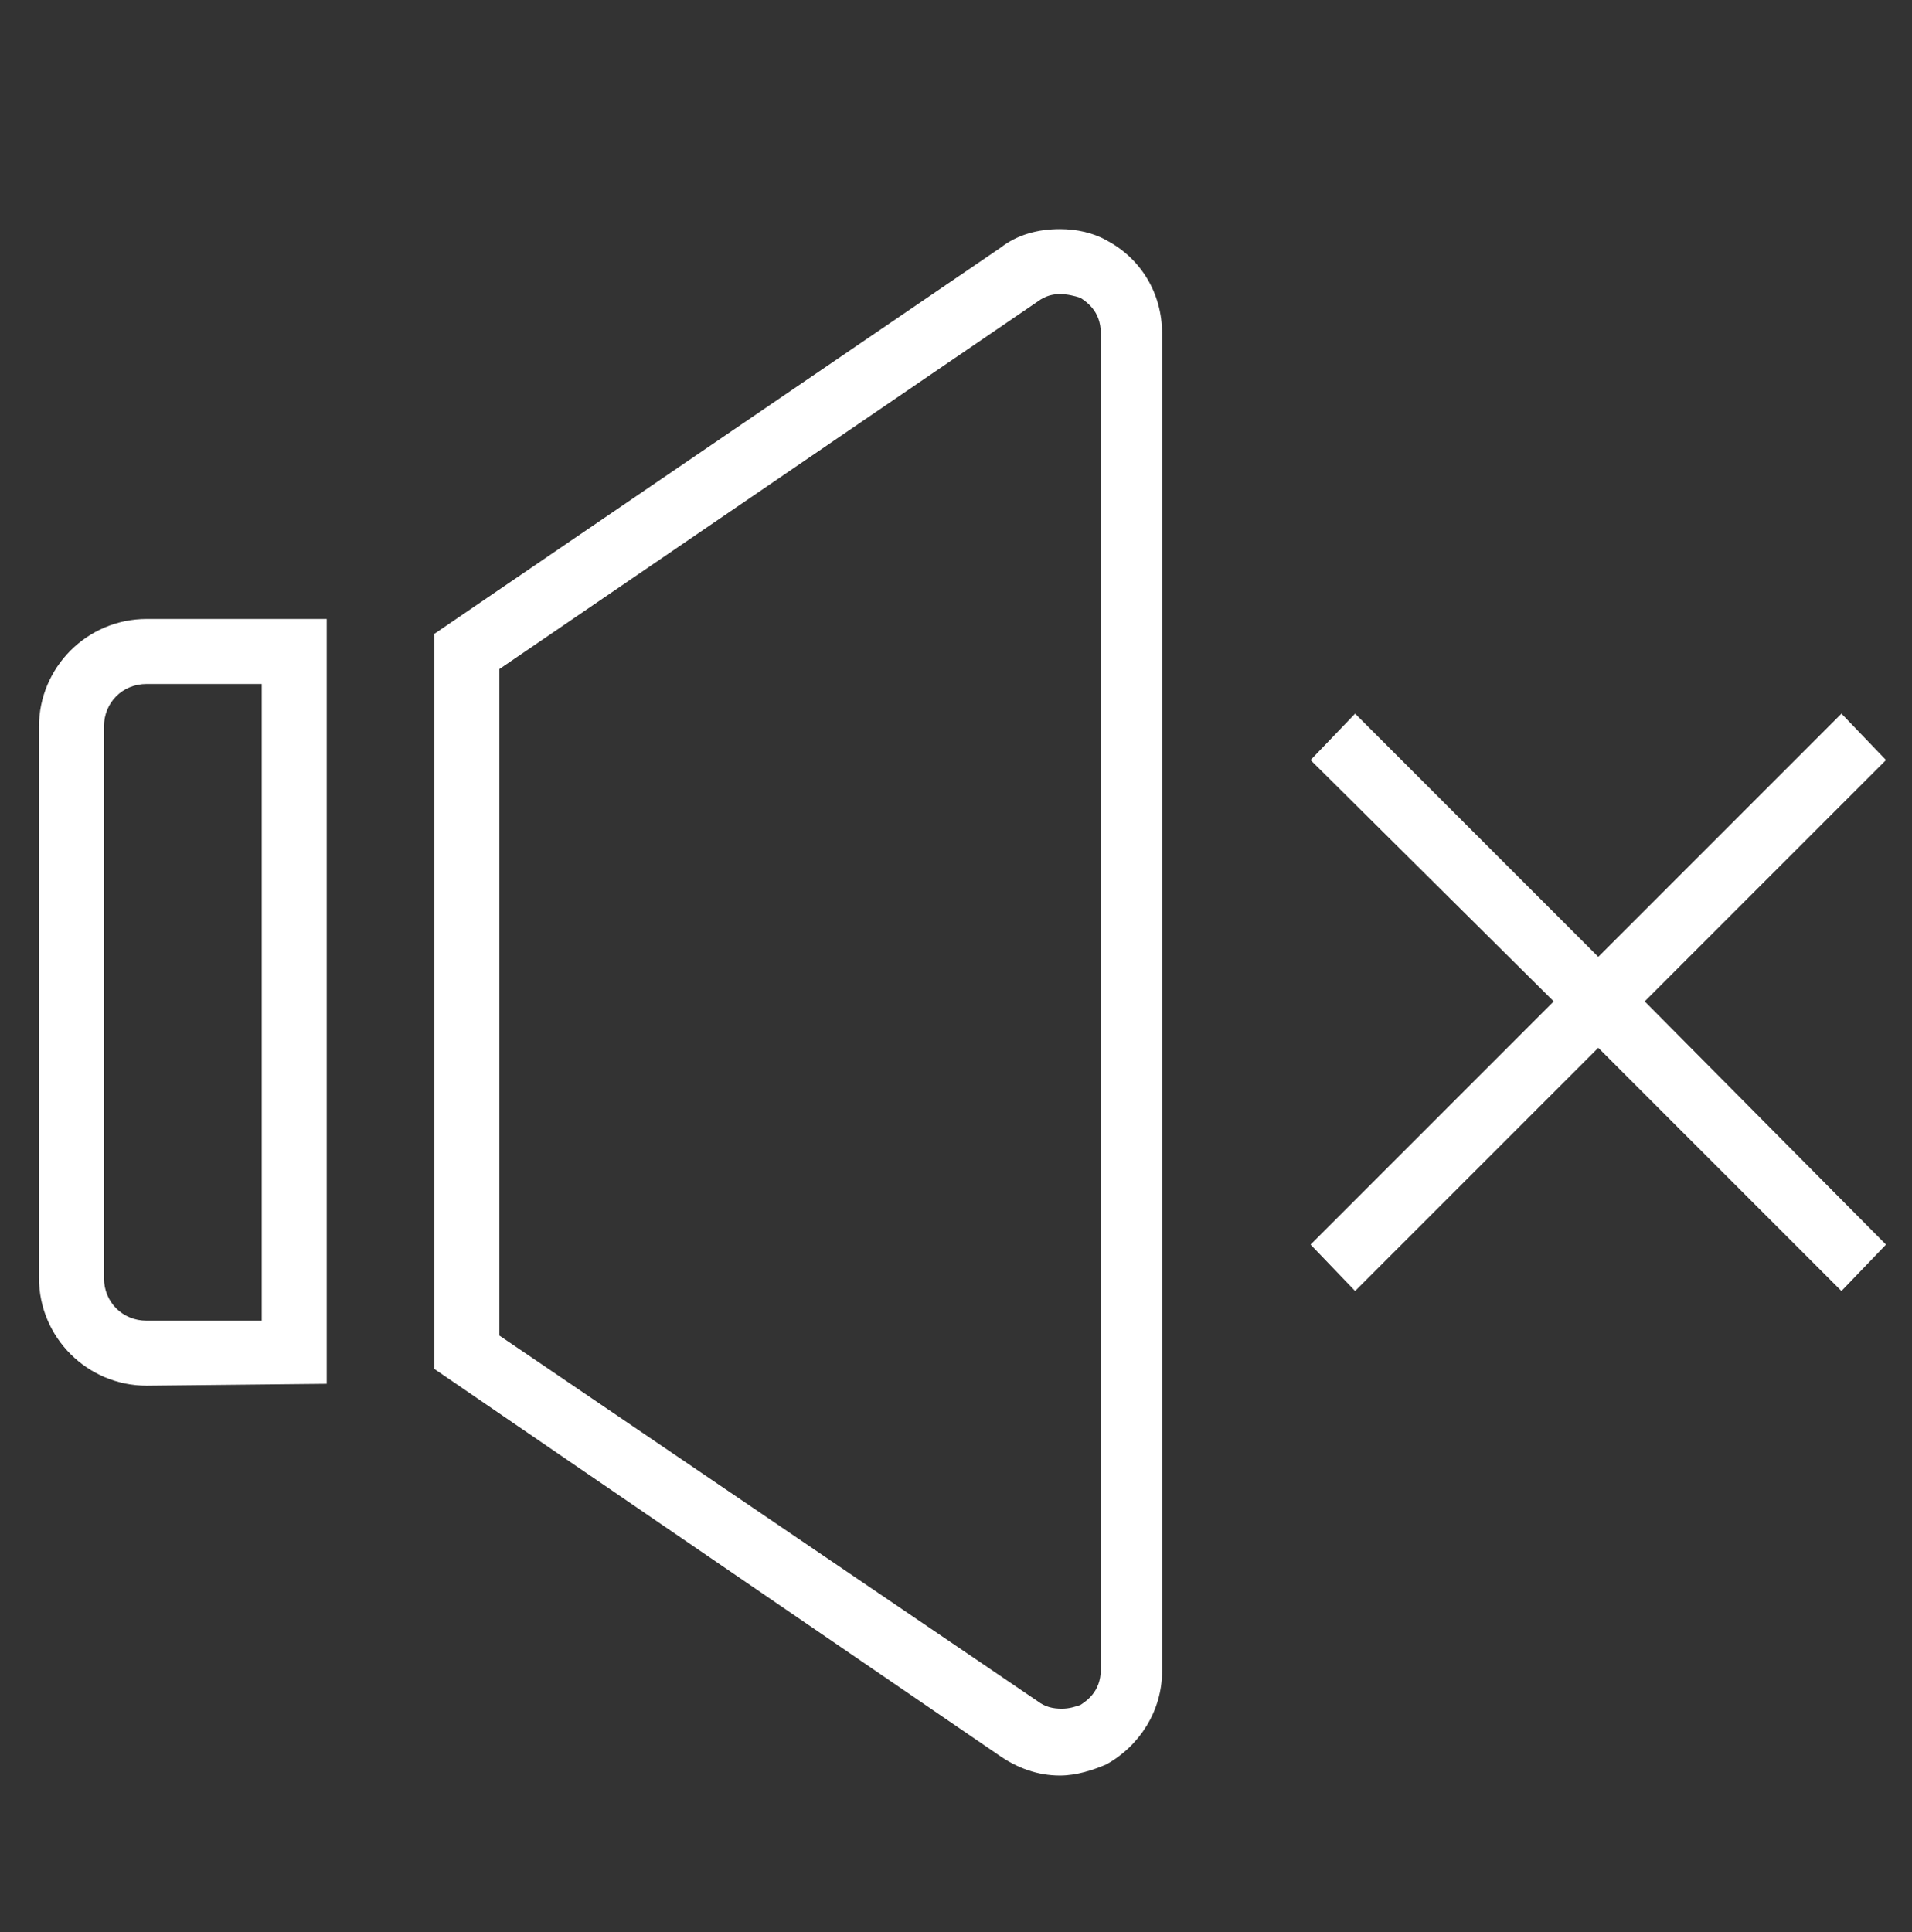
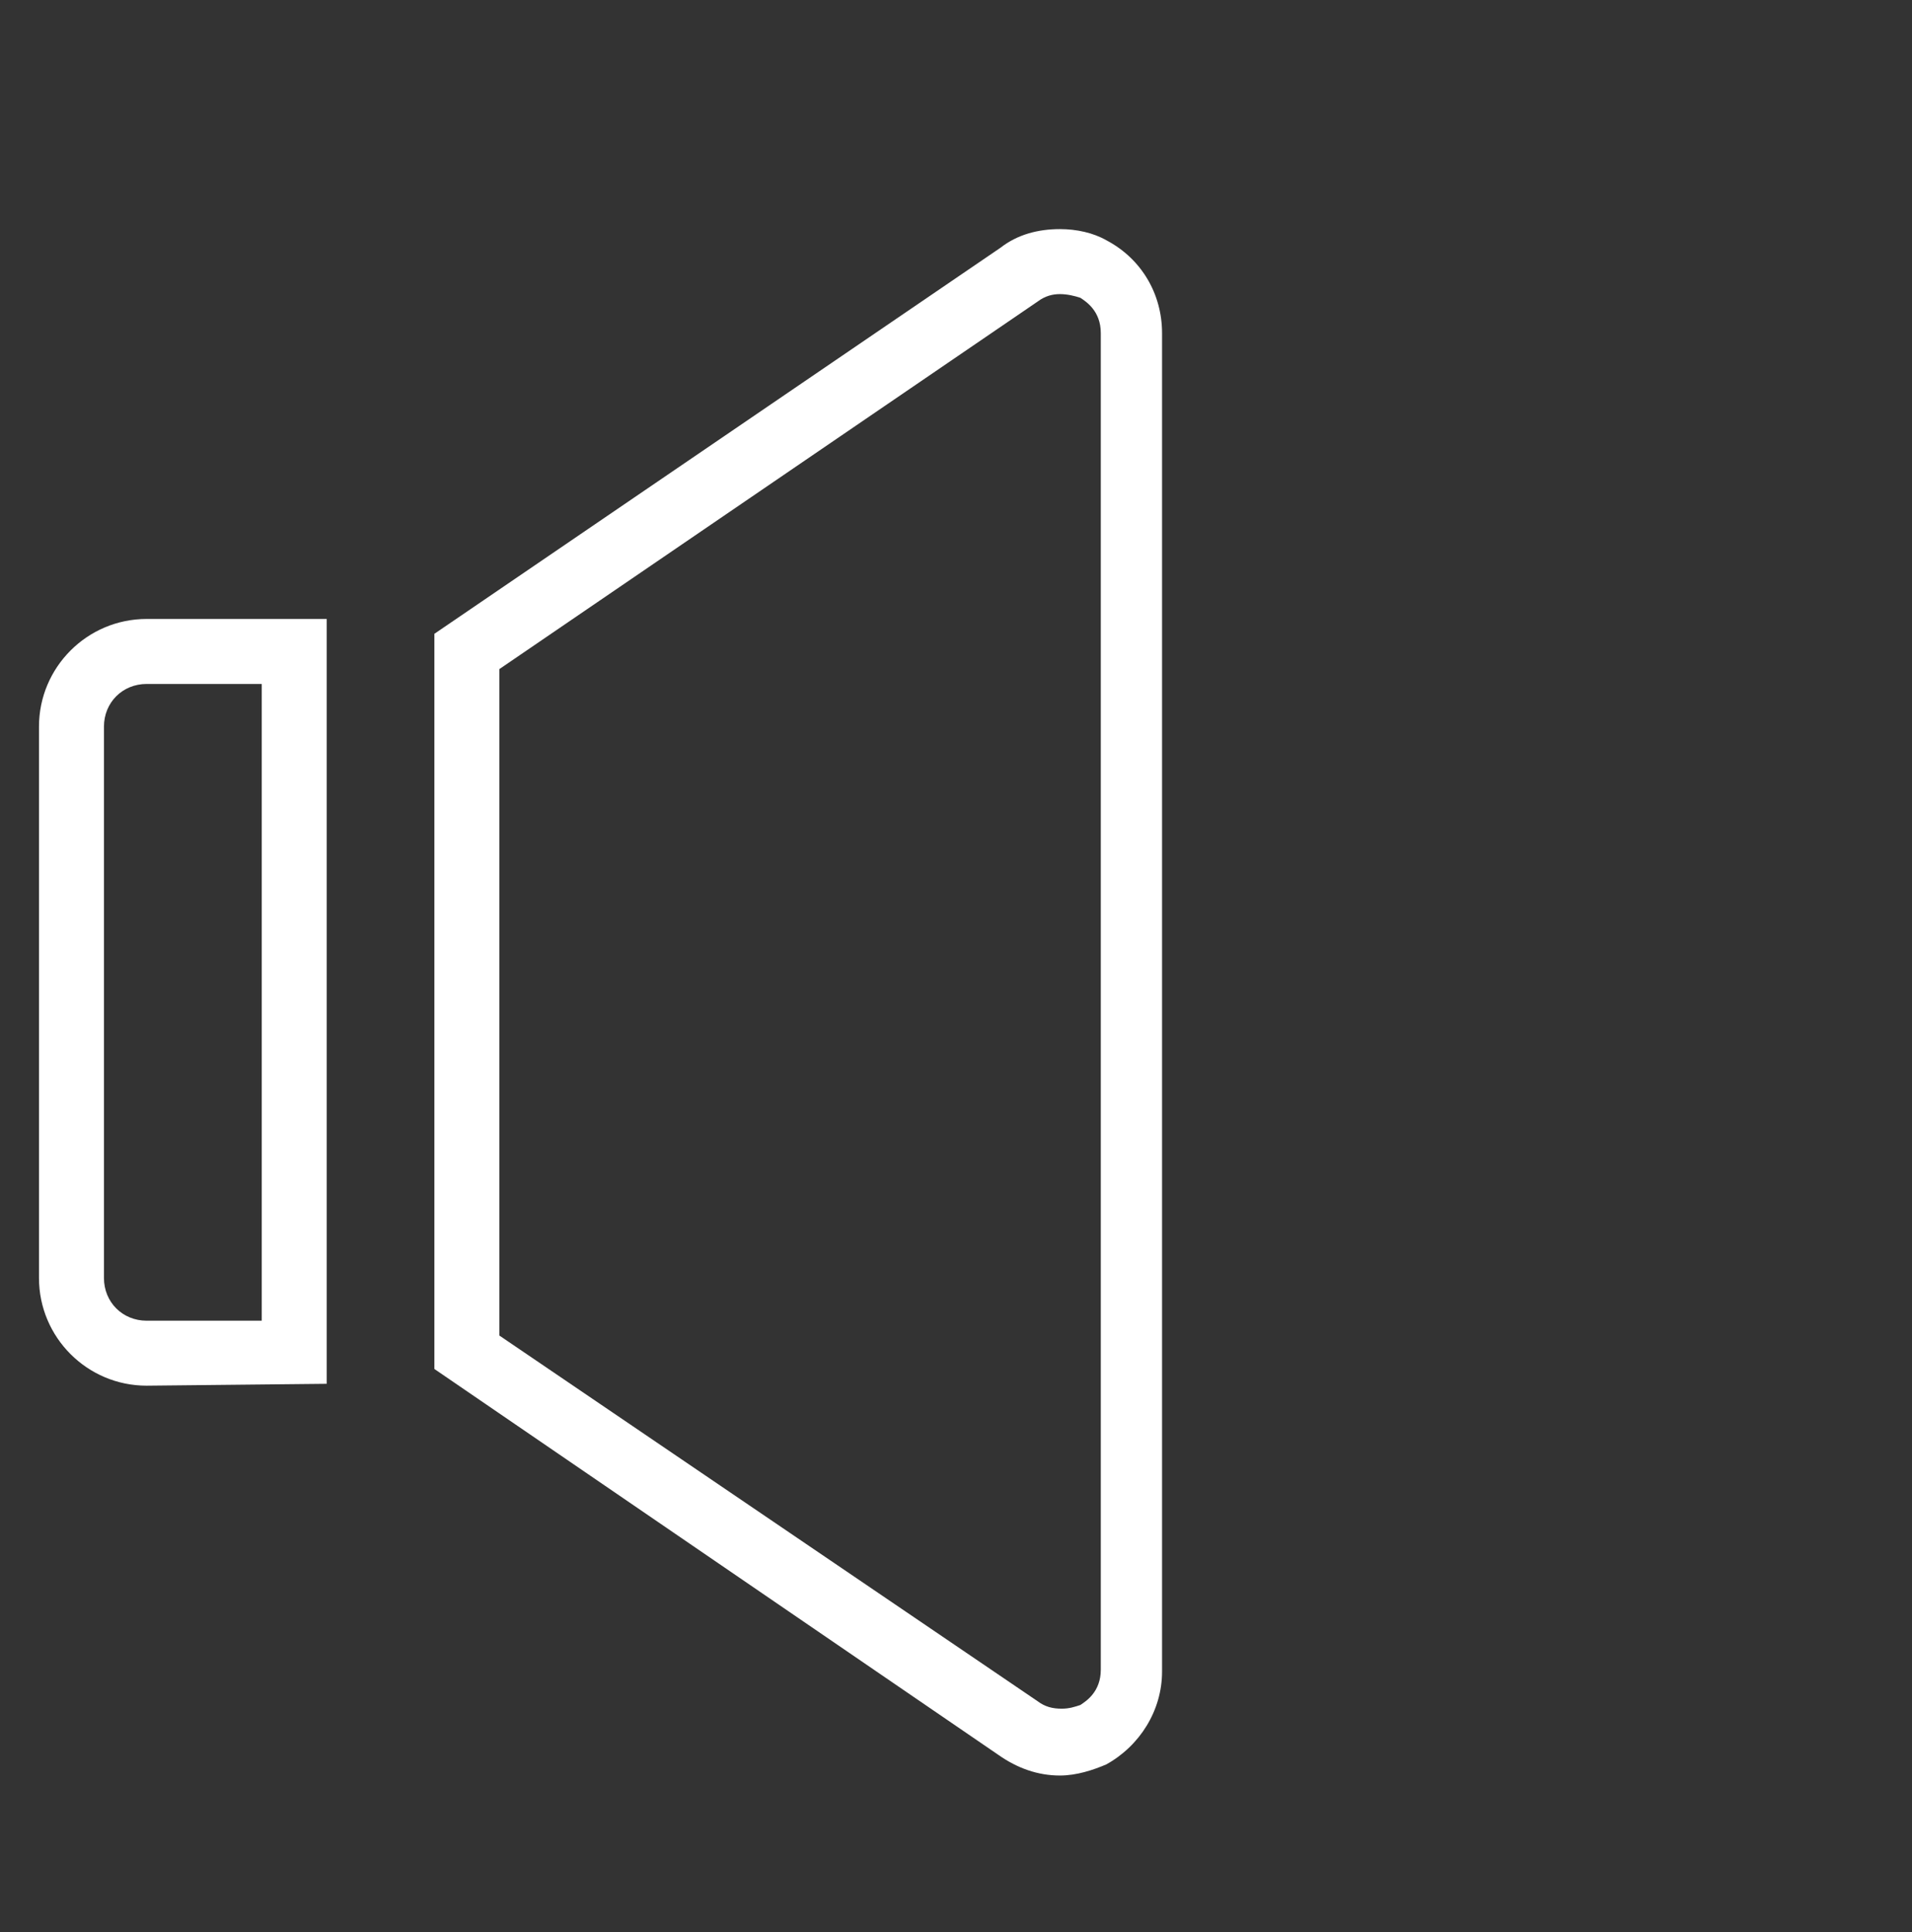
<svg xmlns="http://www.w3.org/2000/svg" width="95" height="96" viewBox="0 0 95 96" fill="none">
  <rect x="0" y="0" width="95" height="96" fill="#333333" stroke="none" />
  <path d="M7.286 68.845C4.335 68.845 1.937 66.447 1.937 63.495V36.102C1.937 33.151 4.335 30.752 7.286 30.752H16.233V68.752L7.286 68.845ZM7.286 33.981C6.087 33.981 5.165 34.903 5.165 36.102V63.495C5.165 64.694 6.087 65.617 7.286 65.617H13.005V33.981H7.286Z" fill="white" />
  <path d="M52.665 88.214C51.558 88.214 50.544 87.845 49.621 87.199L21.582 68.015V31.49L49.714 12.306C50.544 11.66 51.558 11.383 52.665 11.383C53.495 11.383 54.325 11.568 54.971 11.937C56.723 12.859 57.738 14.612 57.738 16.549V83.049C57.738 84.986 56.631 86.738 54.971 87.66C54.325 87.937 53.495 88.214 52.665 88.214ZM52.665 14.612C52.296 14.612 51.927 14.704 51.558 14.981L24.811 33.243V66.354L51.558 84.524C51.927 84.801 52.296 84.893 52.757 84.893C53.126 84.893 53.403 84.801 53.68 84.709C53.956 84.524 54.694 84.063 54.694 82.956V16.549C54.694 15.442 53.956 14.981 53.68 14.796C53.403 14.704 53.034 14.612 52.665 14.612Z" fill="white" />
-   <path d="M65.117 61.835L77.199 49.752L65.117 37.762L67.33 35.456L79.413 47.539L91.495 35.456L93.709 37.762L81.719 49.752L93.709 61.835L91.495 64.141L79.413 52.058L67.33 64.141L65.117 61.835Z" fill="white" />
</svg>